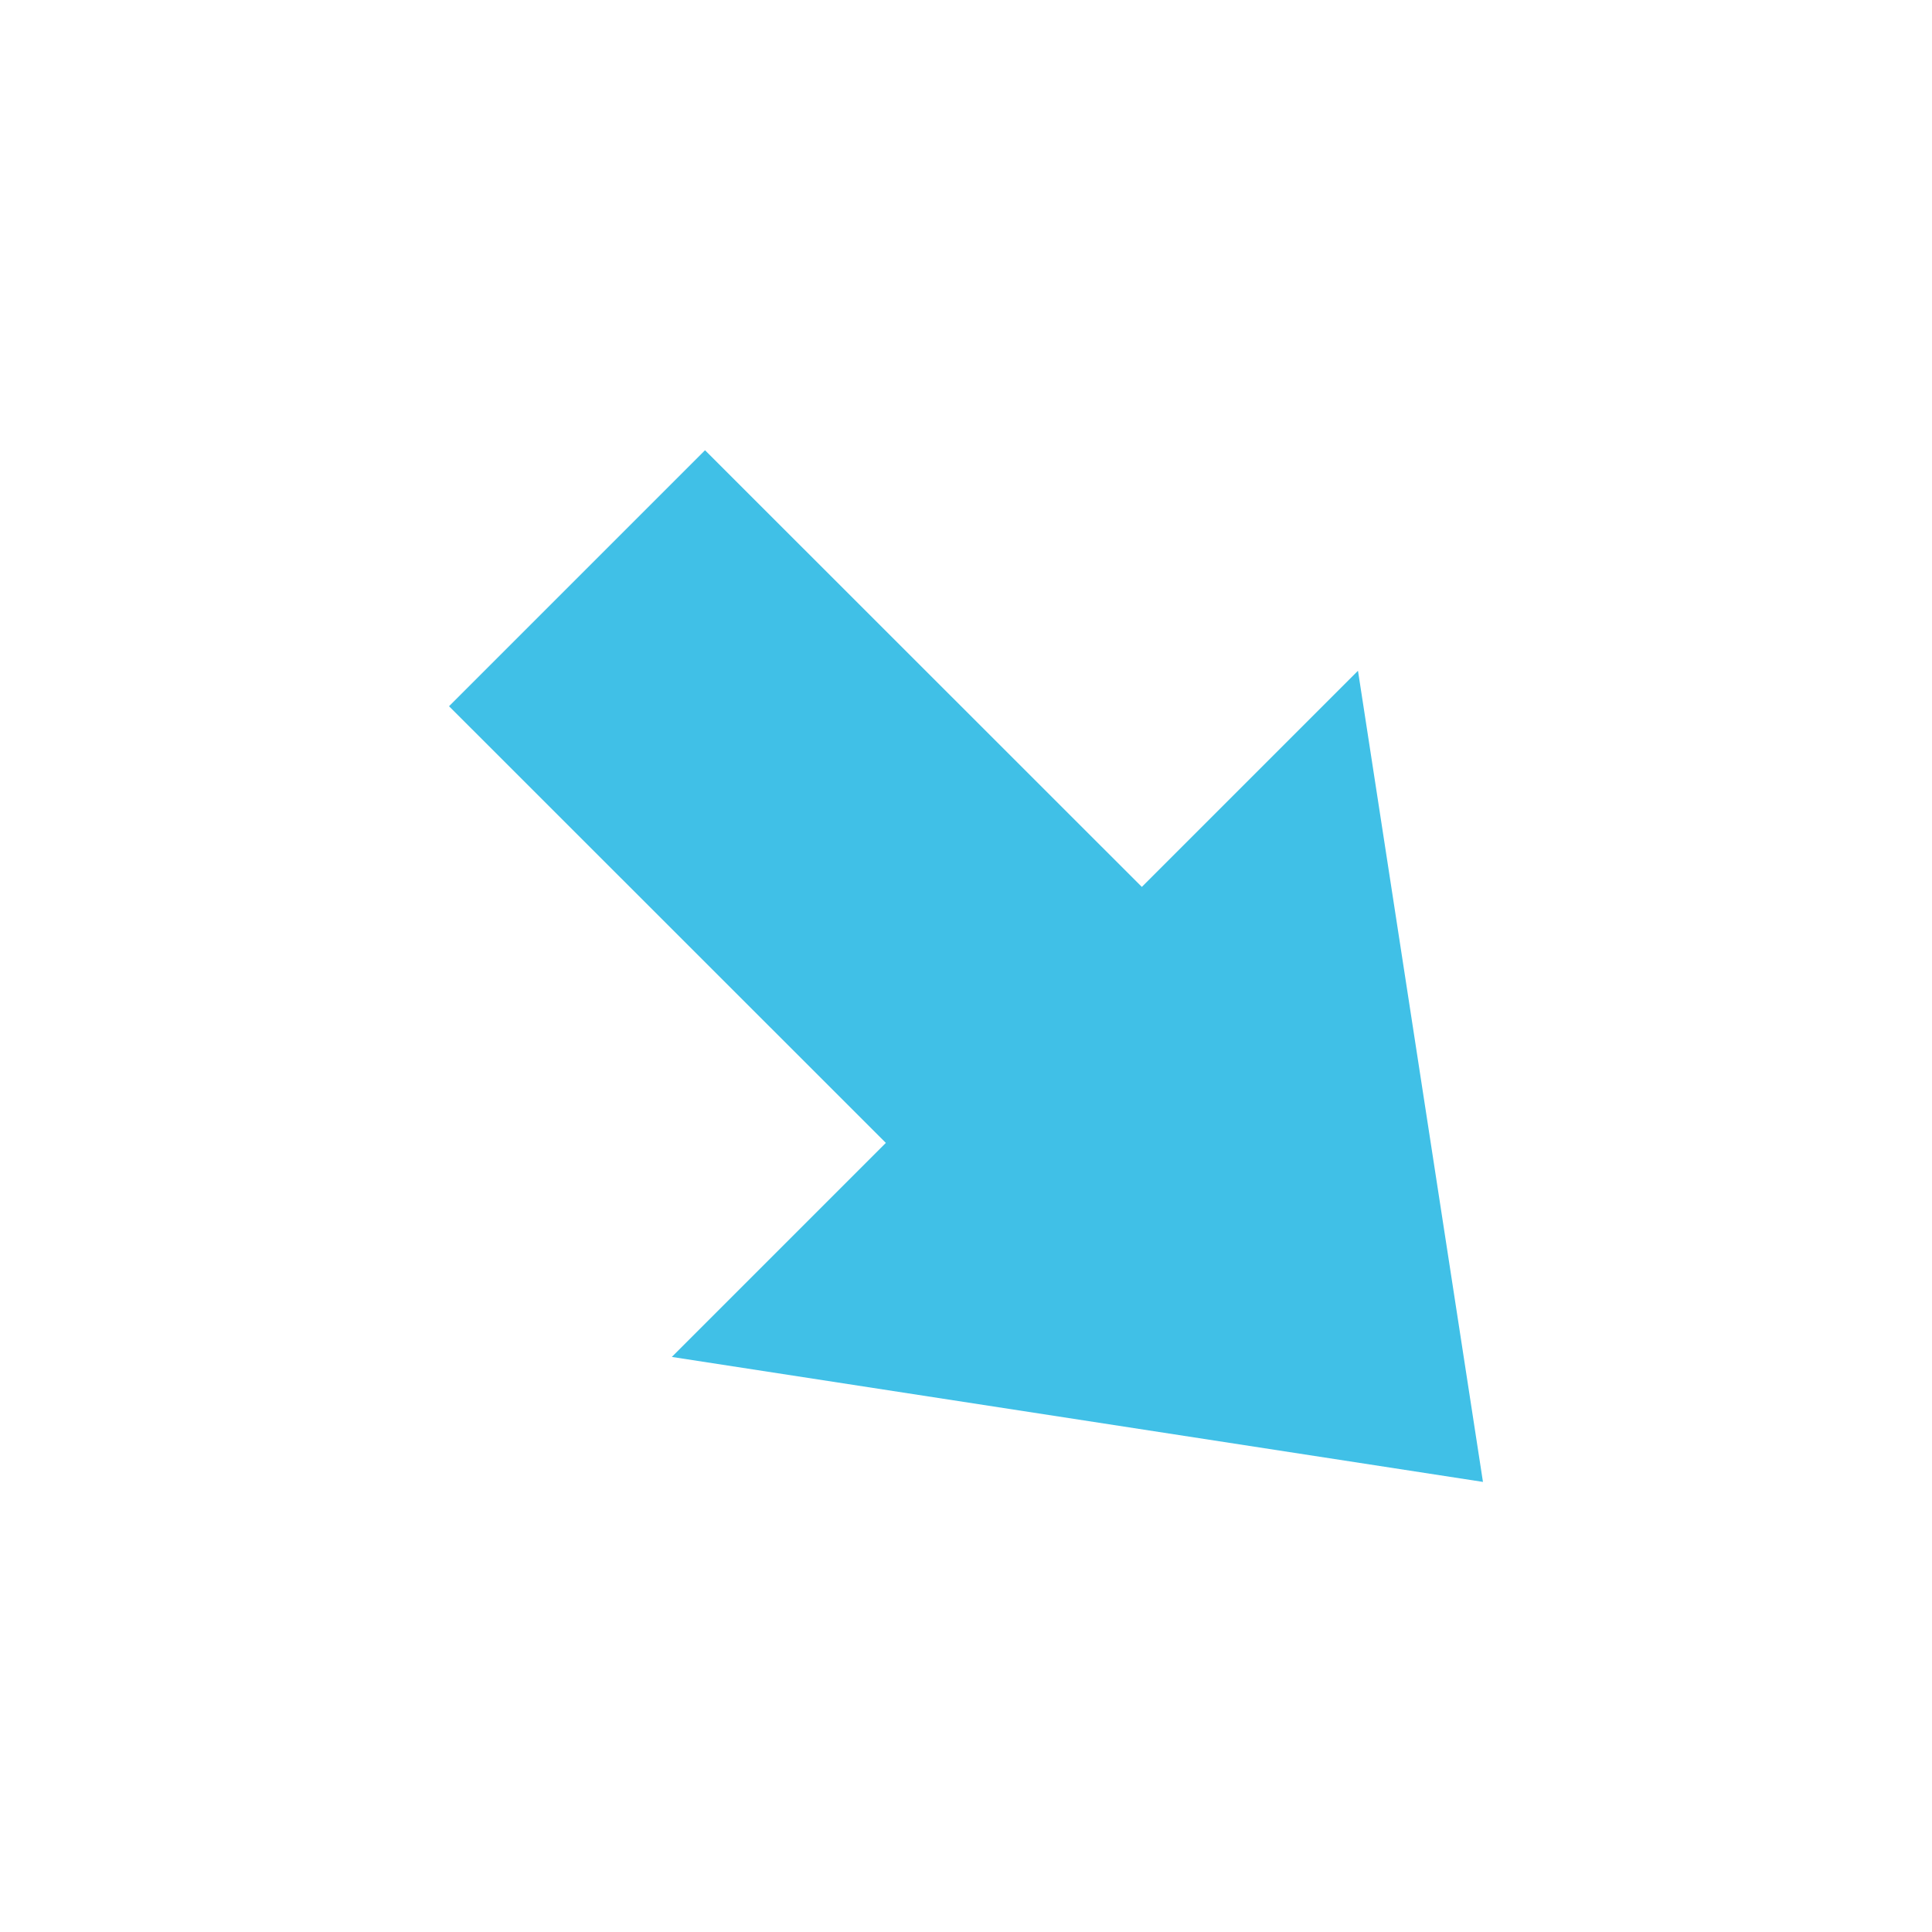
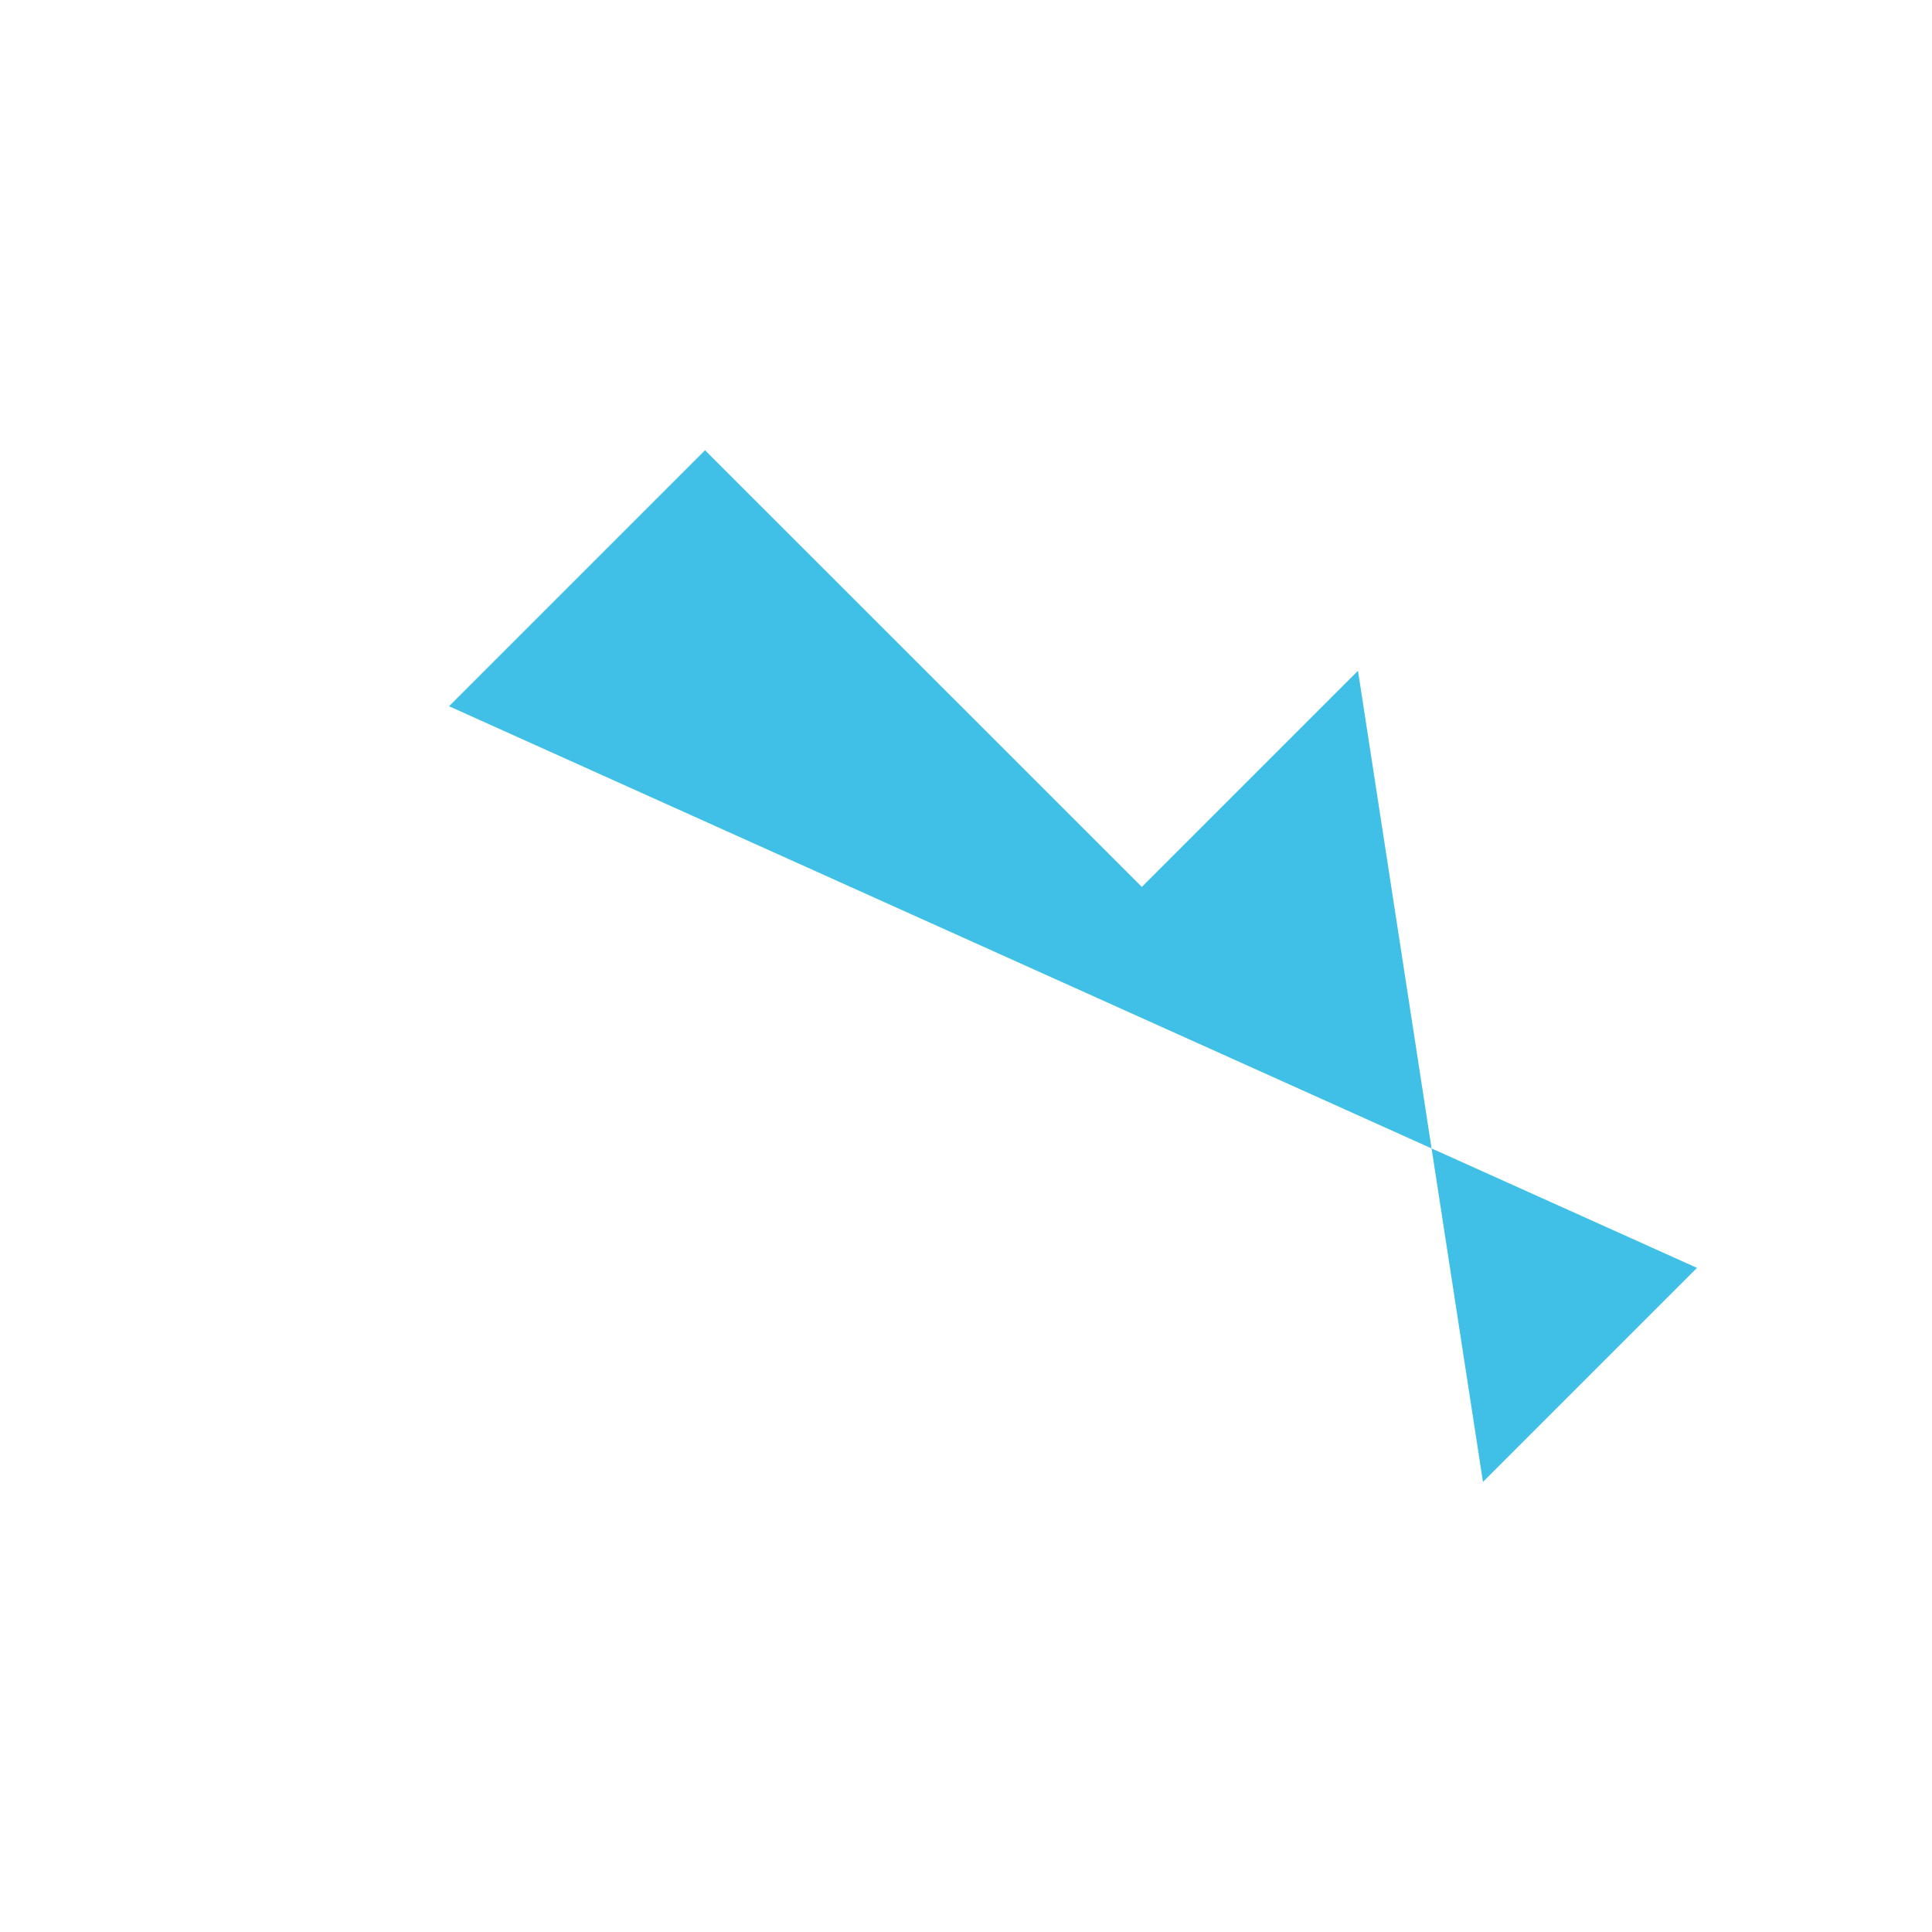
<svg xmlns="http://www.w3.org/2000/svg" version="1.1" id="レイヤー_1" x="0px" y="0px" viewBox="0 0 128 128" style="enable-background:new 0 0 128 128;" xml:space="preserve">
-   <path style="fill:#40C0E7;" d="M98.25,98.18L44.51,89.9l14.18-14.18L29.75,46.79l16.96-16.96l28.94,28.93l14.32-14.32L98.25,98.18z" />
+   <path style="fill:#40C0E7;" d="M98.25,98.18l14.18-14.18L29.75,46.79l16.96-16.96l28.94,28.93l14.32-14.32L98.25,98.18z" />
</svg>